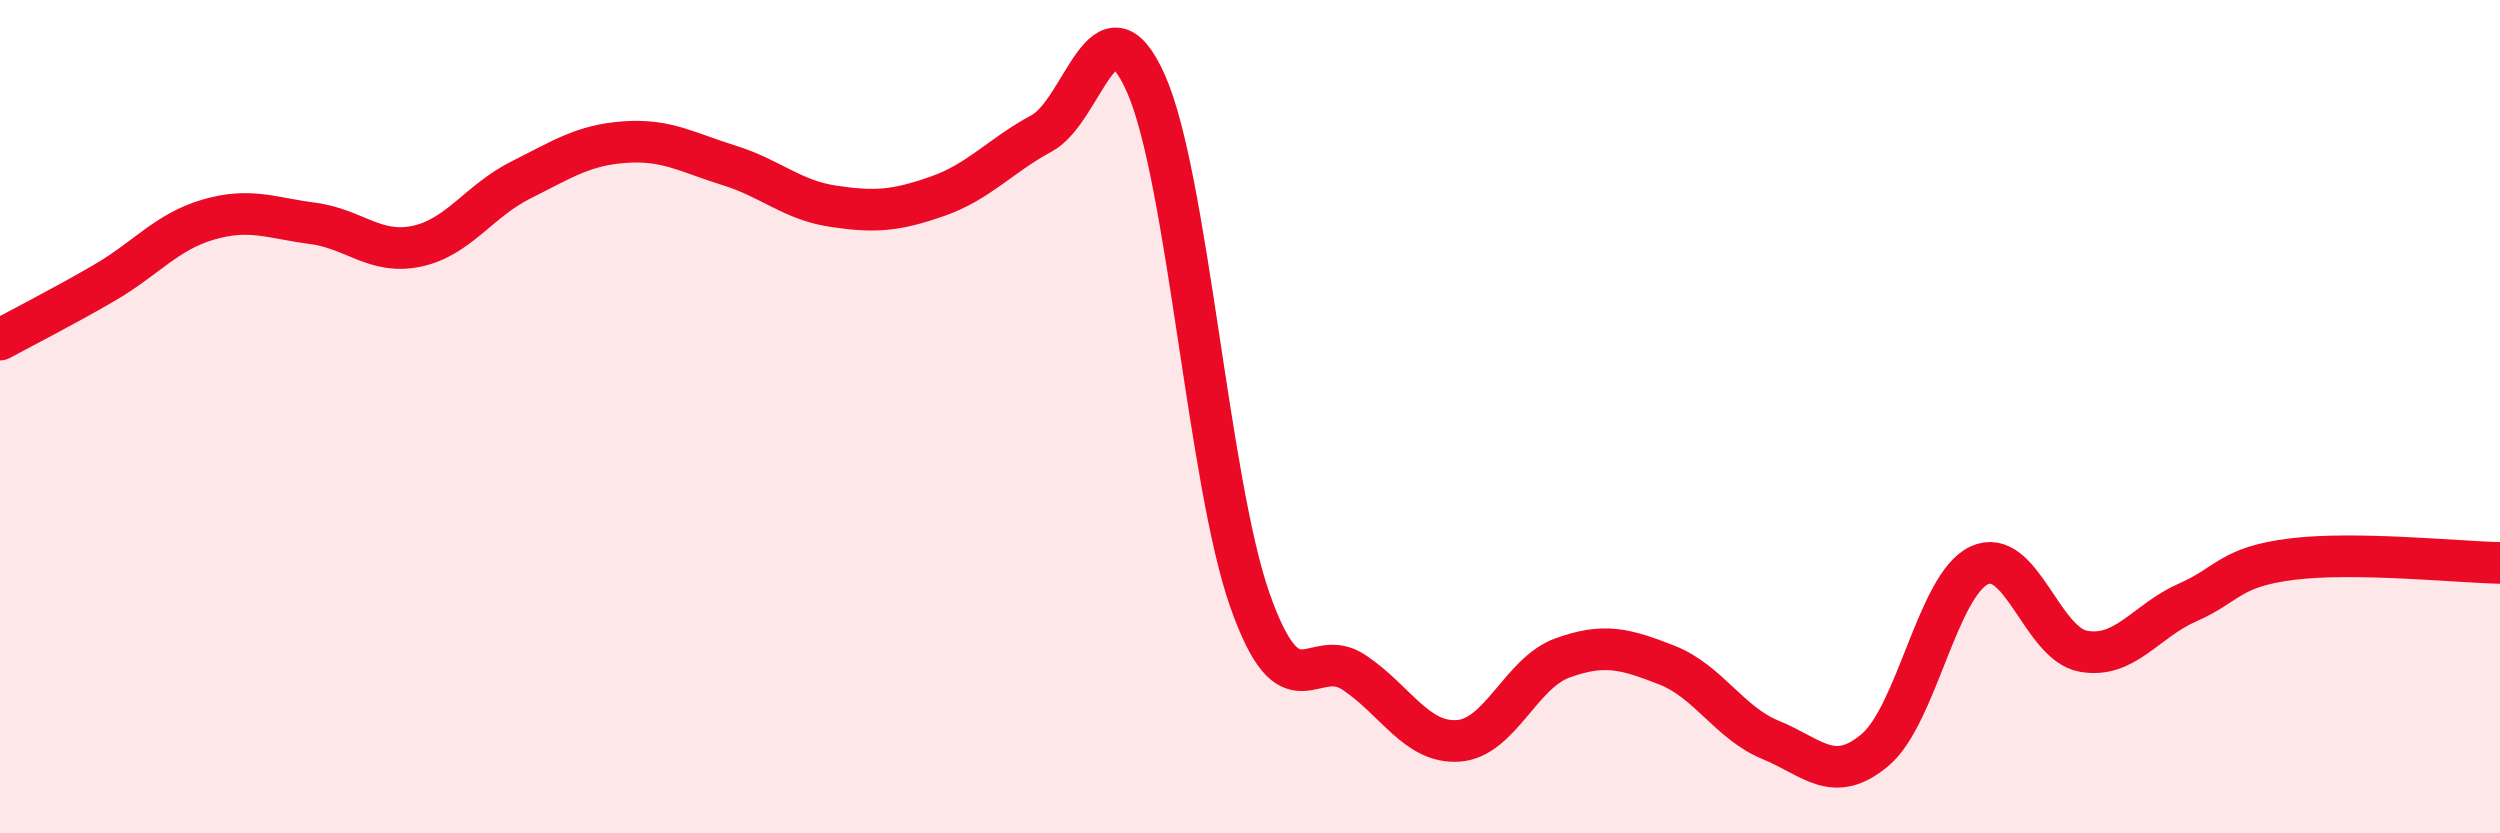
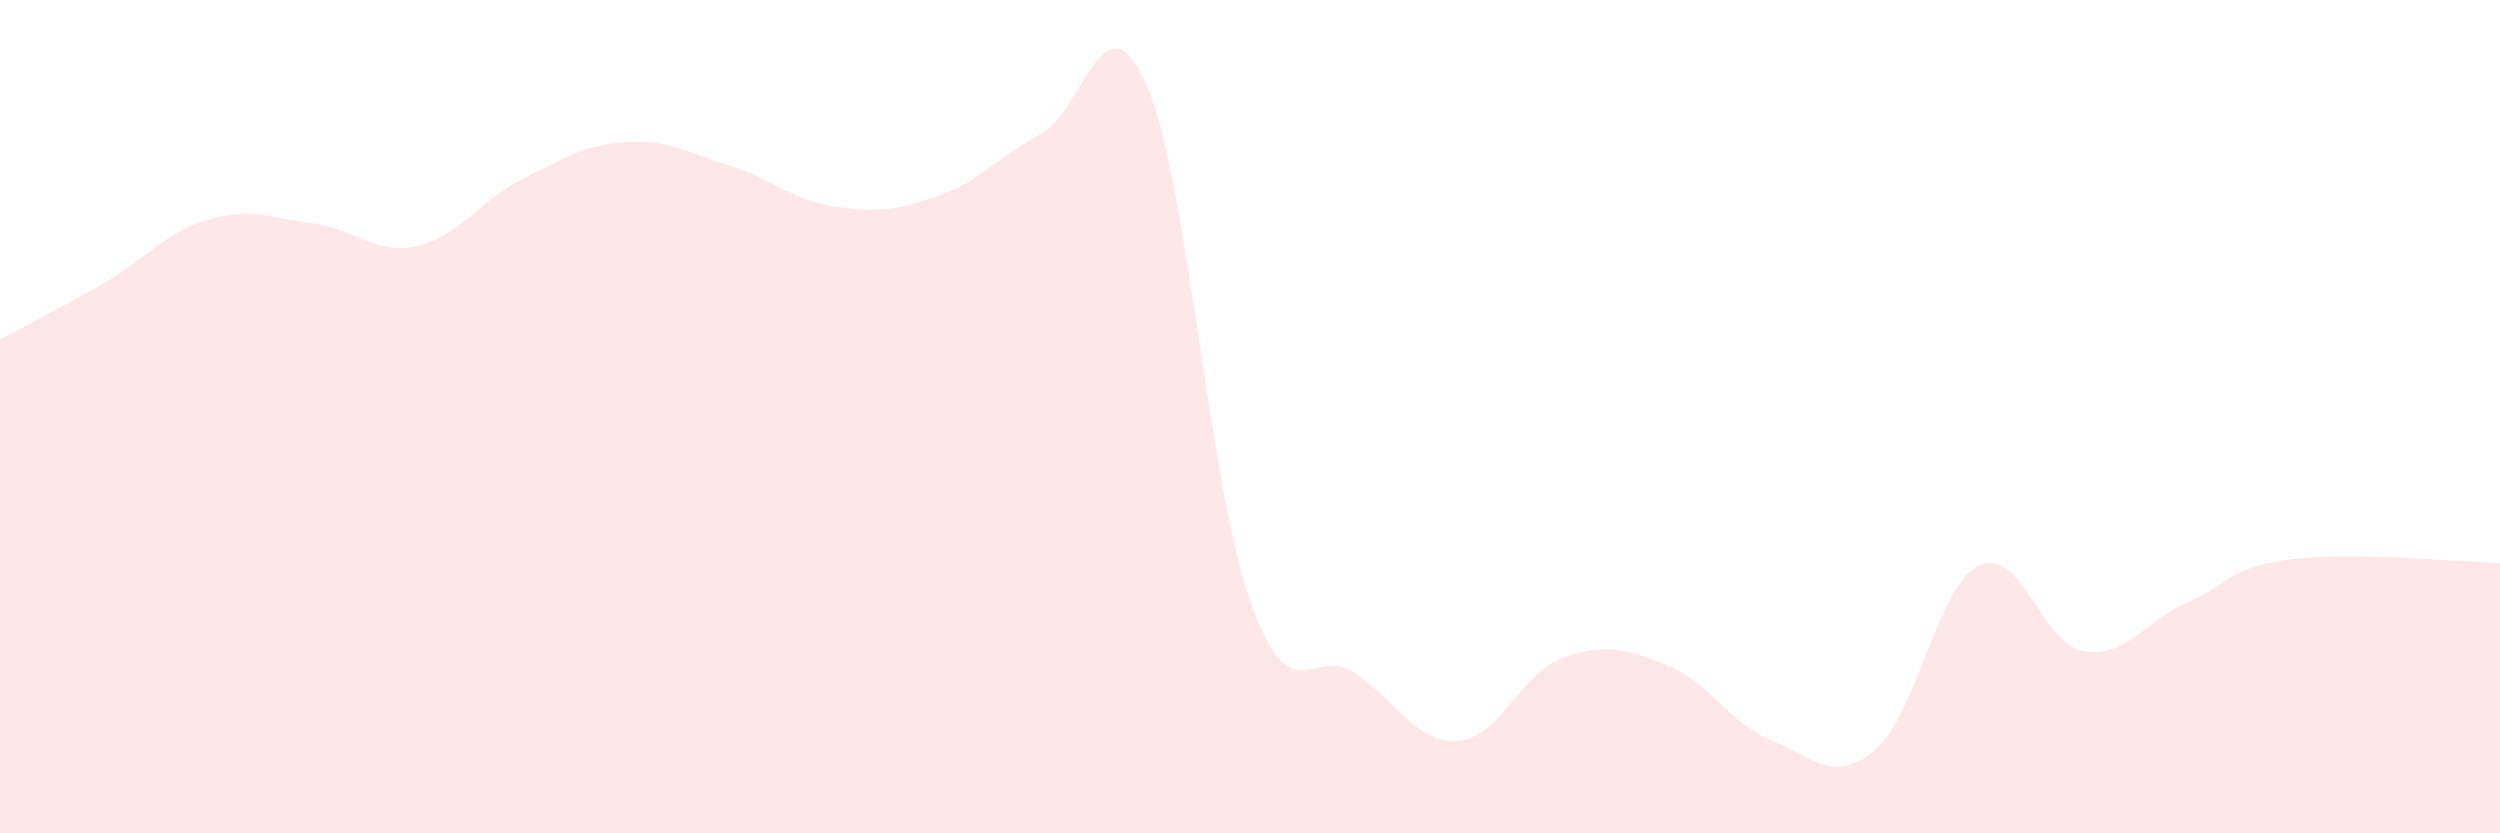
<svg xmlns="http://www.w3.org/2000/svg" width="60" height="20" viewBox="0 0 60 20">
  <path d="M 0,8.15 C 0.5,7.88 1.5,7.37 2.5,6.79 C 3.5,6.21 4,5.56 5,5.27 C 6,4.98 6.5,5.23 7.5,5.36 C 8.5,5.49 9,6.12 10,5.91 C 11,5.7 11.5,4.82 12.5,4.32 C 13.5,3.82 14,3.48 15,3.41 C 16,3.34 16.5,3.66 17.5,3.97 C 18.5,4.28 19,4.8 20,4.95 C 21,5.1 21.5,5.06 22.5,4.71 C 23.5,4.36 24,3.74 25,3.2 C 26,2.66 26.5,-0.24 27.5,2 C 28.5,4.24 29,11.58 30,14.41 C 31,17.24 31.5,15.47 32.5,16.14 C 33.5,16.81 34,17.85 35,17.78 C 36,17.71 36.5,16.15 37.5,15.79 C 38.5,15.43 39,15.57 40,15.96 C 41,16.35 41.5,17.35 42.5,17.76 C 43.5,18.17 44,18.84 45,18 C 46,17.16 46.5,14.04 47.5,13.57 C 48.5,13.1 49,15.45 50,15.63 C 51,15.81 51.5,14.9 52.5,14.46 C 53.5,14.02 53.5,13.61 55,13.42 C 56.5,13.23 59,13.49 60,13.51L60 20L0 20Z" fill="#EB0A25" opacity="0.1" stroke-linecap="round" stroke-linejoin="round" />
-   <path d="M 0,8.15 C 0.5,7.88 1.5,7.37 2.5,6.79 C 3.5,6.21 4,5.56 5,5.27 C 6,4.98 6.5,5.23 7.5,5.36 C 8.5,5.49 9,6.12 10,5.91 C 11,5.7 11.5,4.82 12.5,4.32 C 13.5,3.82 14,3.48 15,3.41 C 16,3.34 16.5,3.66 17.5,3.97 C 18.5,4.28 19,4.8 20,4.95 C 21,5.1 21.5,5.06 22.5,4.71 C 23.5,4.36 24,3.74 25,3.2 C 26,2.66 26.5,-0.24 27.5,2 C 28.5,4.24 29,11.58 30,14.41 C 31,17.24 31.5,15.47 32.5,16.14 C 33.5,16.81 34,17.85 35,17.78 C 36,17.71 36.5,16.15 37.5,15.79 C 38.5,15.43 39,15.57 40,15.96 C 41,16.35 41.5,17.35 42.5,17.76 C 43.5,18.17 44,18.84 45,18 C 46,17.16 46.5,14.04 47.5,13.57 C 48.5,13.1 49,15.45 50,15.63 C 51,15.81 51.5,14.9 52.5,14.46 C 53.5,14.02 53.5,13.61 55,13.42 C 56.5,13.23 59,13.49 60,13.51" stroke="#EB0A25" stroke-width="1" fill="none" stroke-linecap="round" stroke-linejoin="round" />
</svg>